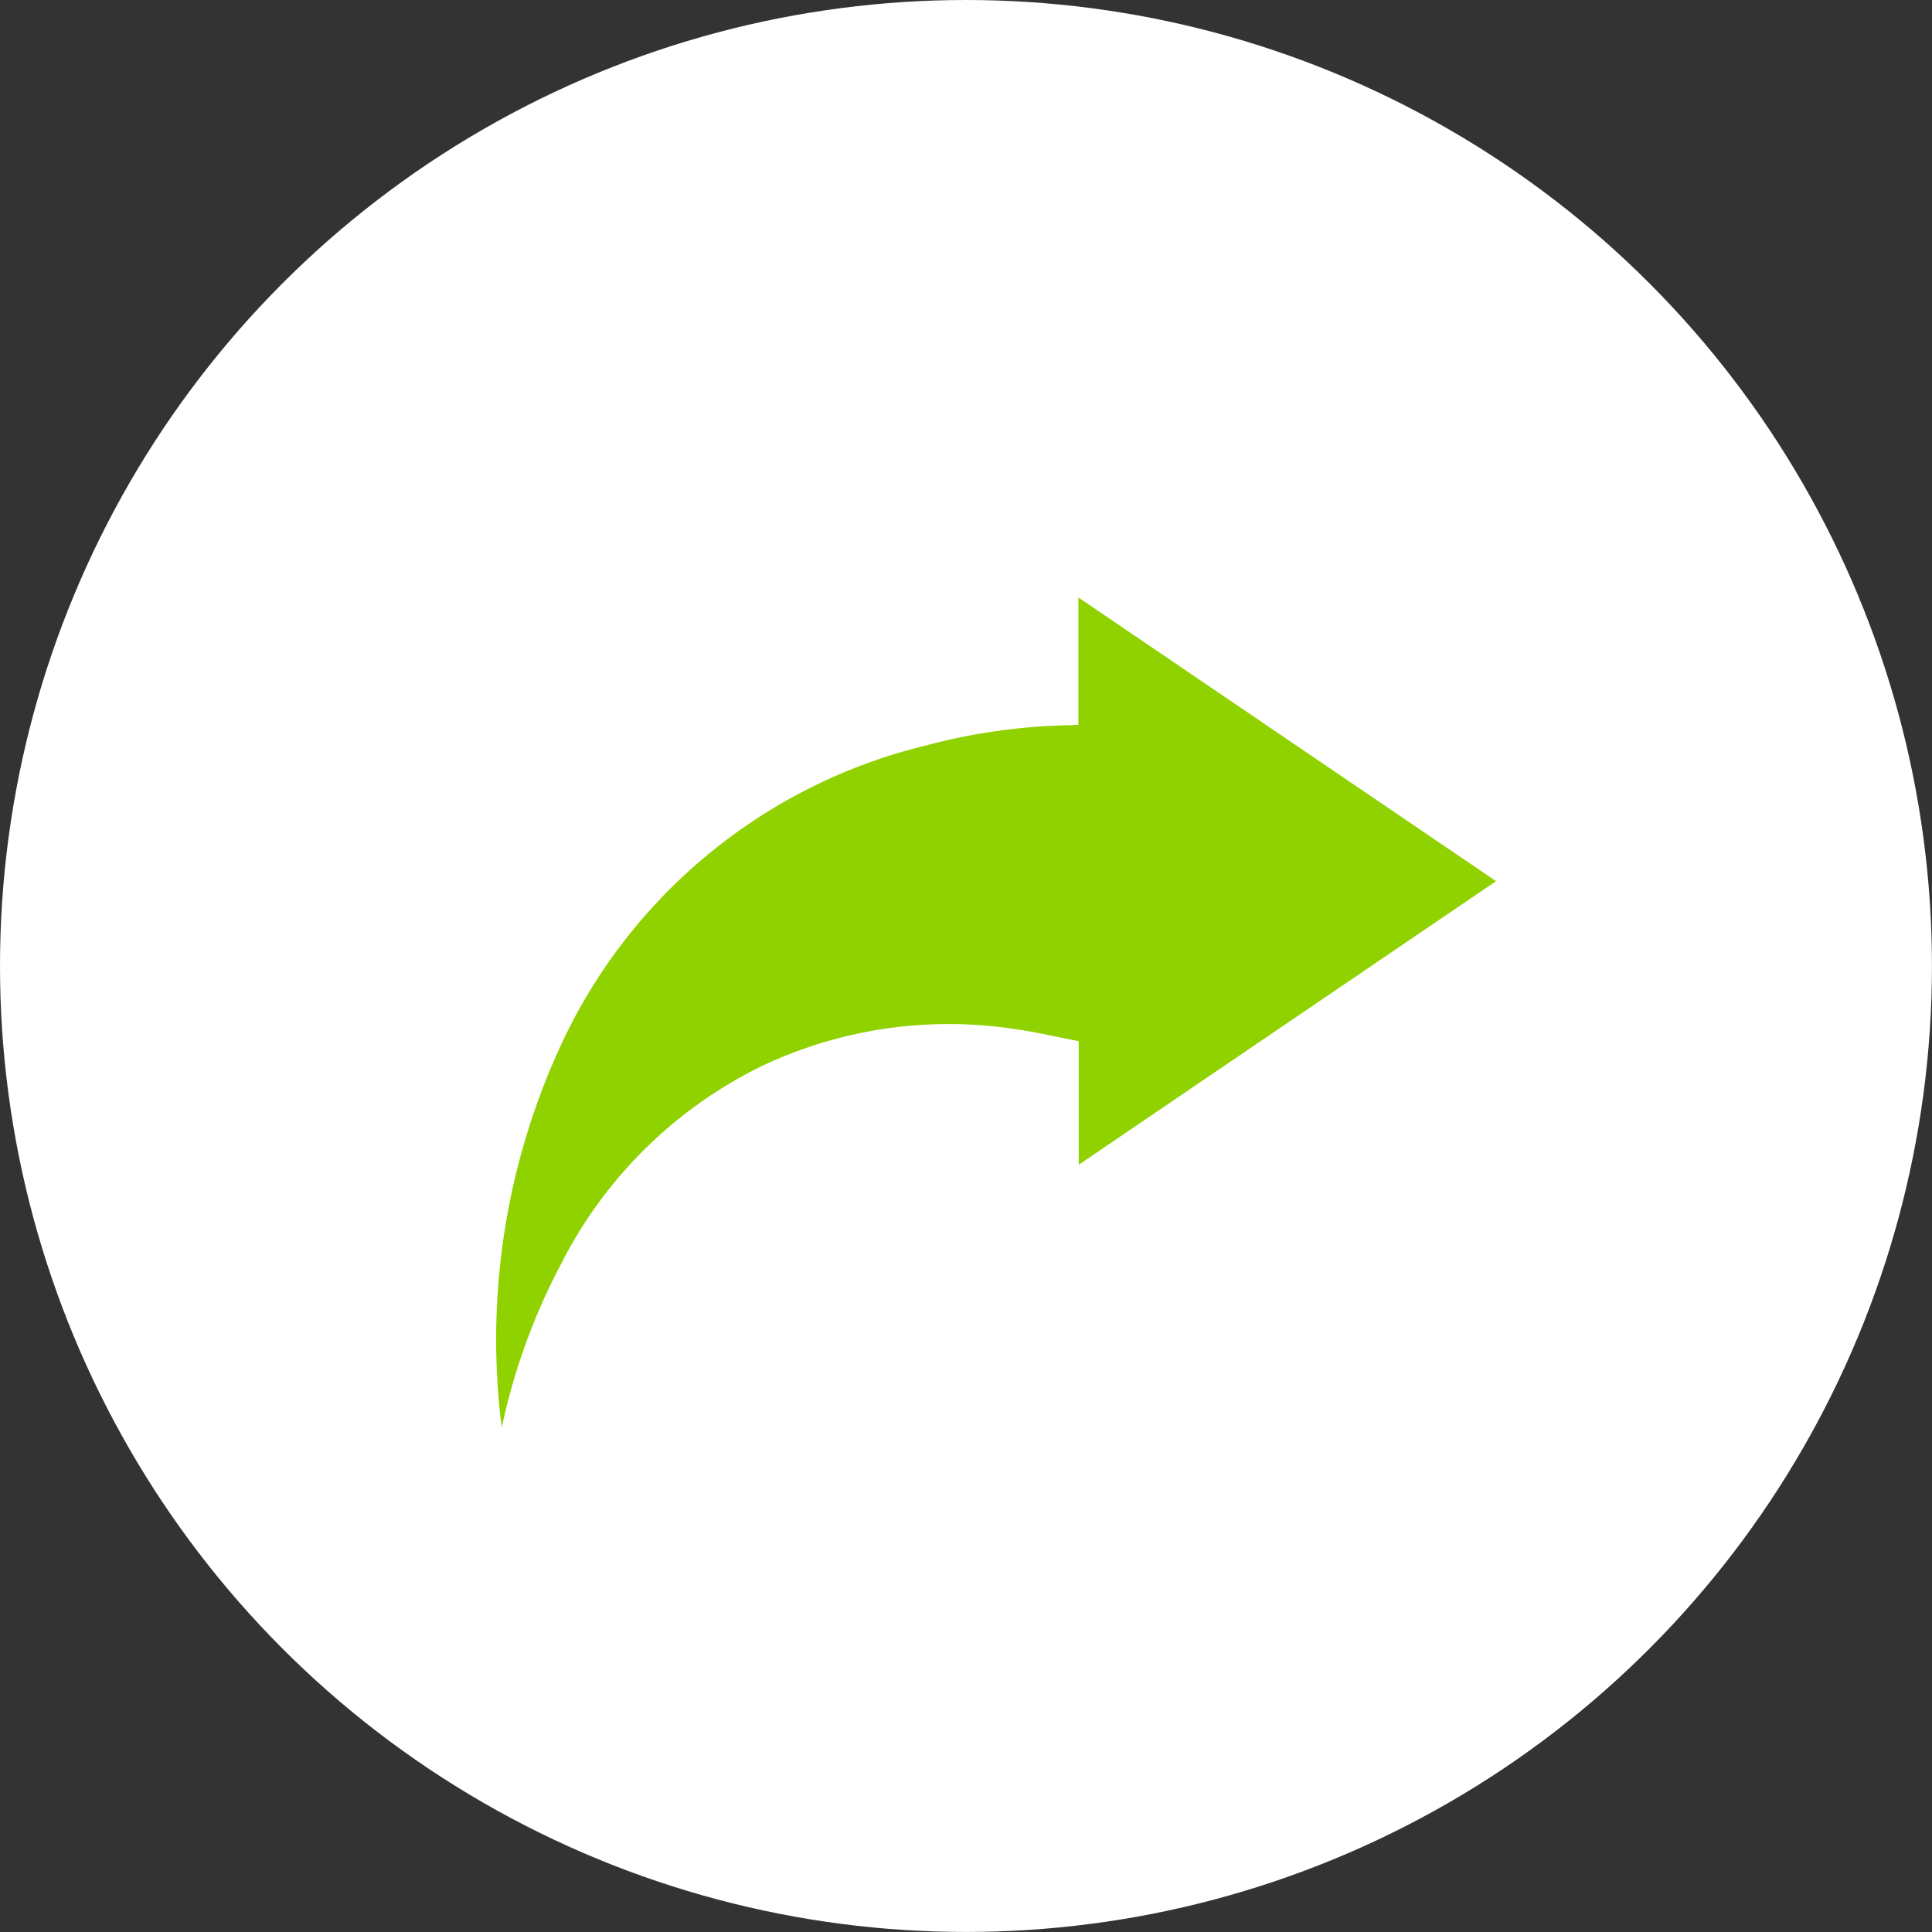
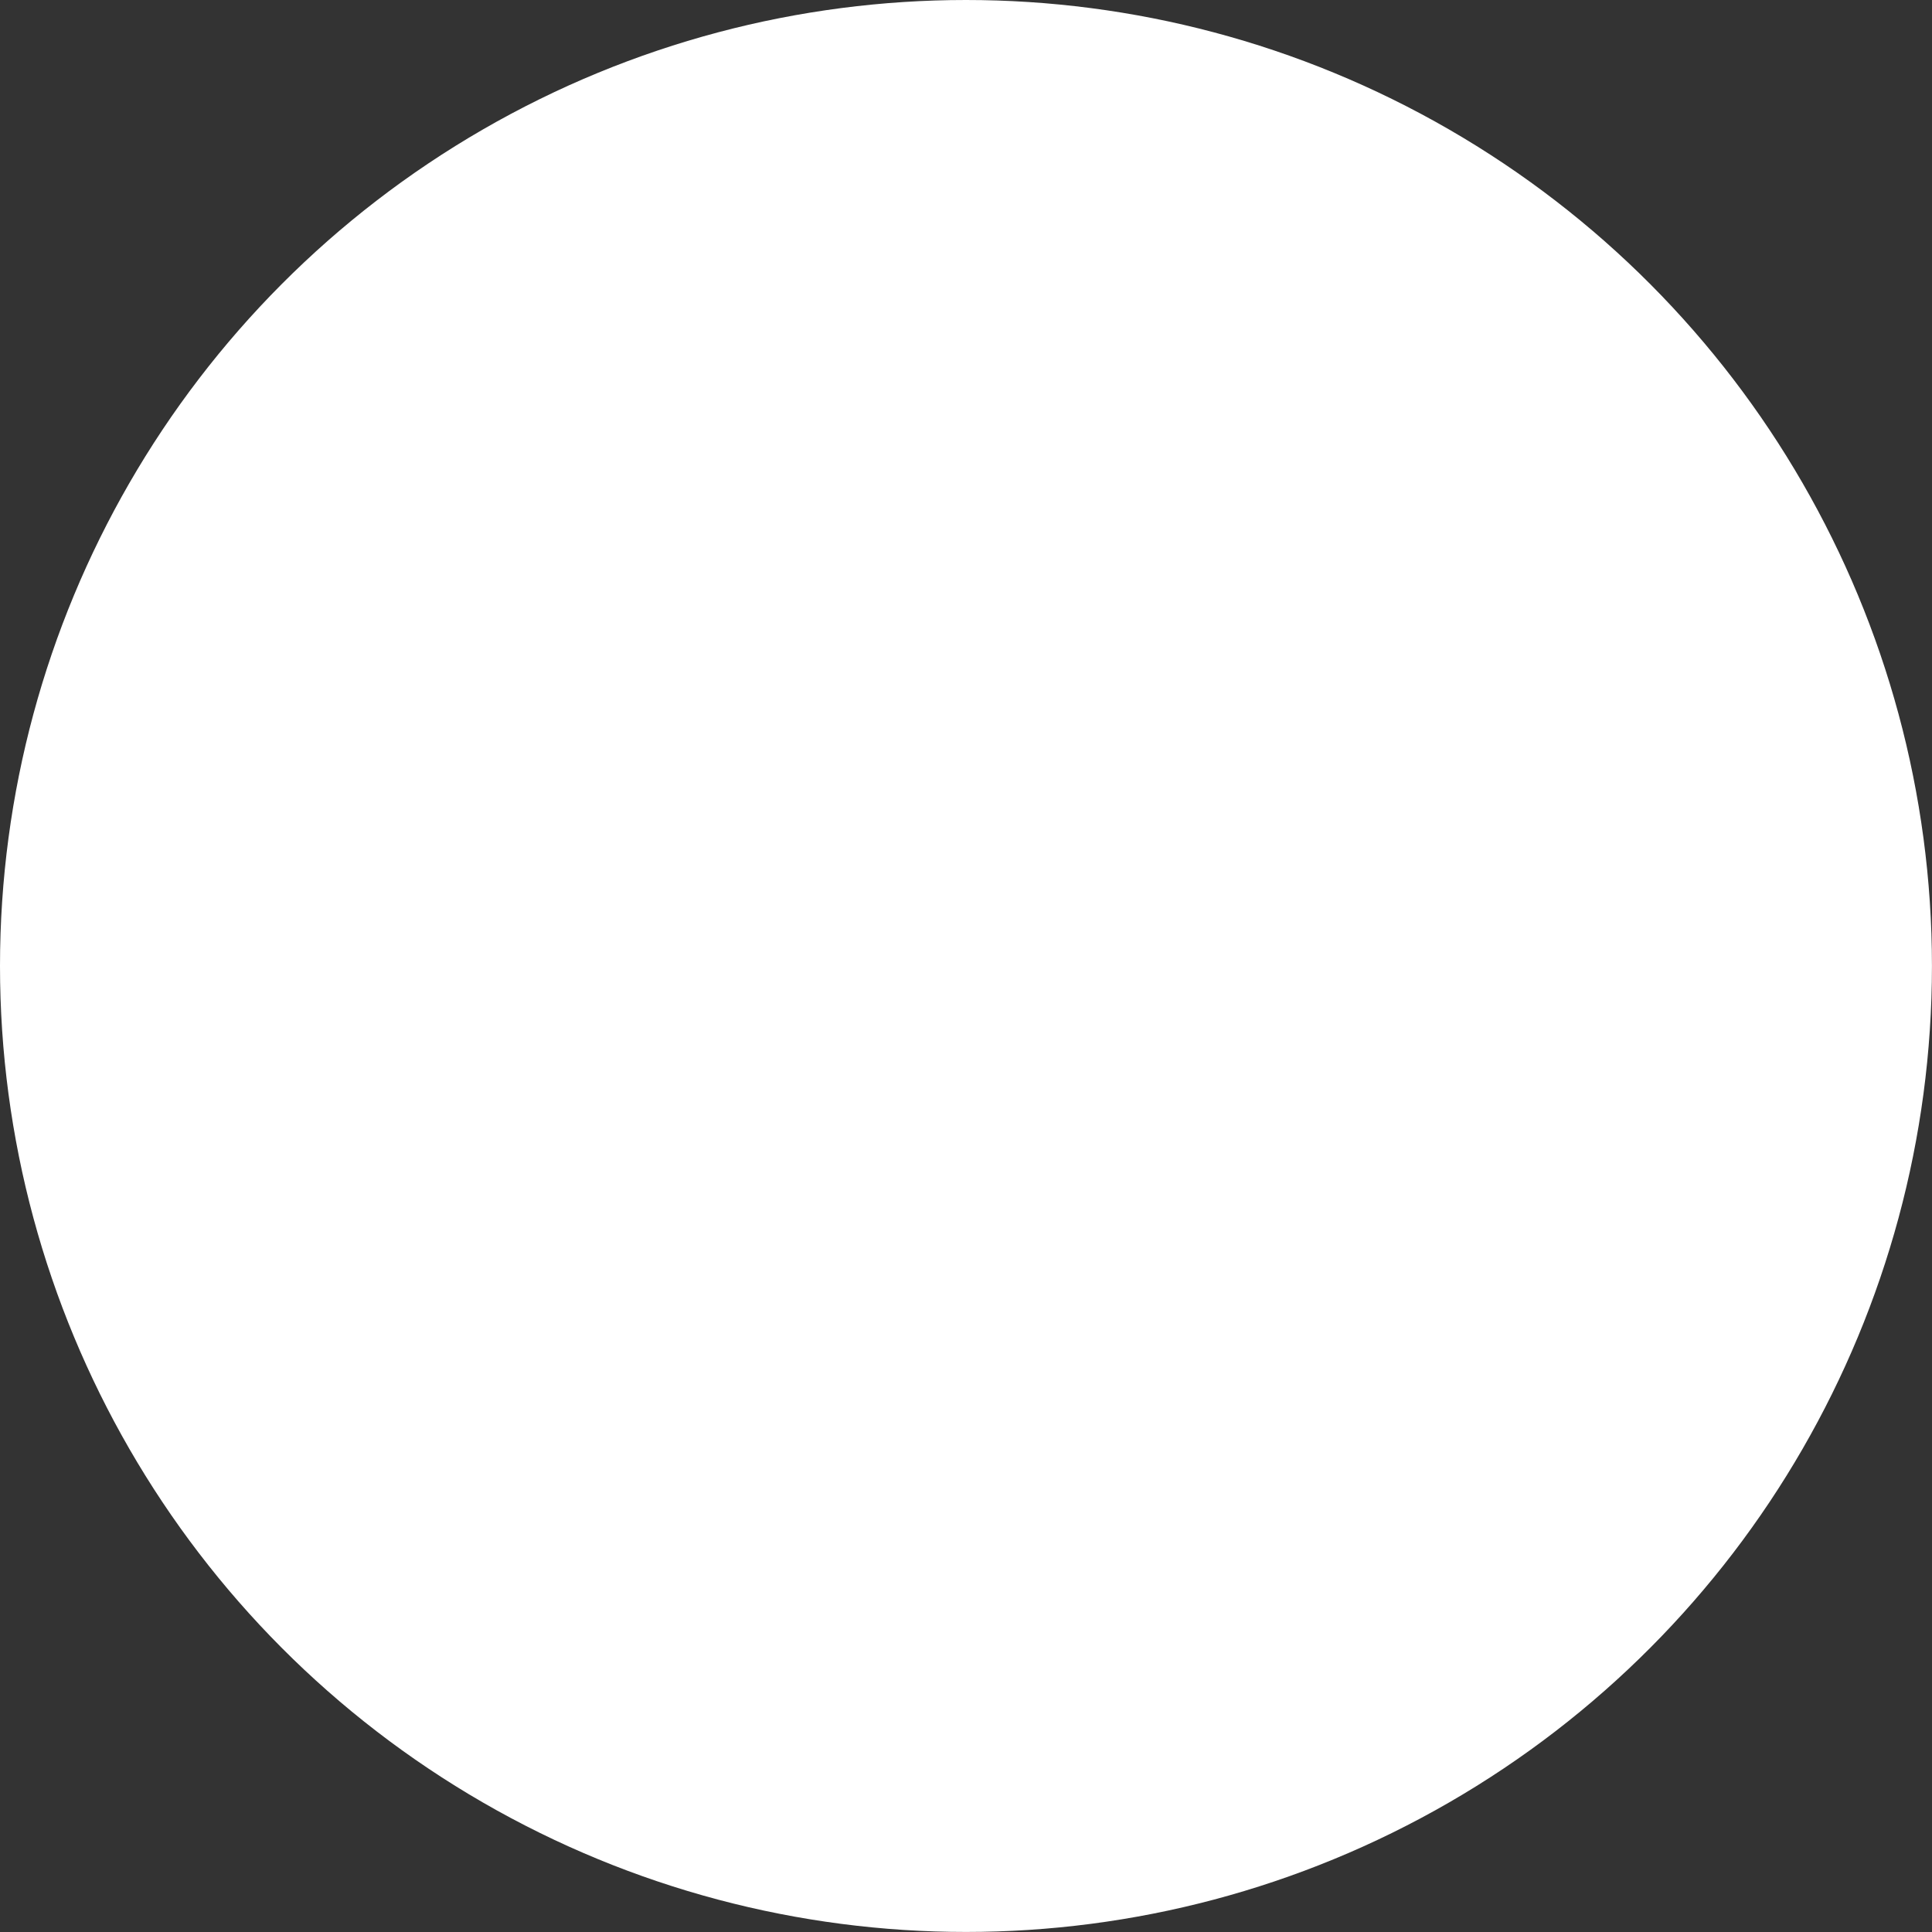
<svg xmlns="http://www.w3.org/2000/svg" width="42.761" height="42.761" viewBox="0 0 42.761 42.761">
  <rect x="0" y="0" width="42.761" height="42.761" fill="#333333" stroke="none" />
  <g id="Share_Button" data-name="Share Button" transform="translate(-86.567 -90.516)">
    <circle id="Elipse_1" data-name="Elipse 1" cx="21.38" cy="21.38" r="21.38" transform="translate(86.567 90.516)" fill="#fff" />
-     <path id="Caminho_721" data-name="Caminho 721" d="M959.228,1609.03l-9.237,6.276v-2.735c-.492-.094-.969-.208-1.452-.273a9.661,9.661,0,0,0-5.548.817,9.811,9.811,0,0,0-4.478,4.426,13.888,13.888,0,0,0-1.292,3.578c-.019-.167-.046-.334-.057-.5a15.516,15.516,0,0,1,1.486-8.214,12.021,12.021,0,0,1,7.964-6.38,13.329,13.329,0,0,1,3.238-.448l.131-.008v-2.818Z" transform="translate(-839.548 -1499.011)" fill="#8fd200" />
  </g>
</svg>